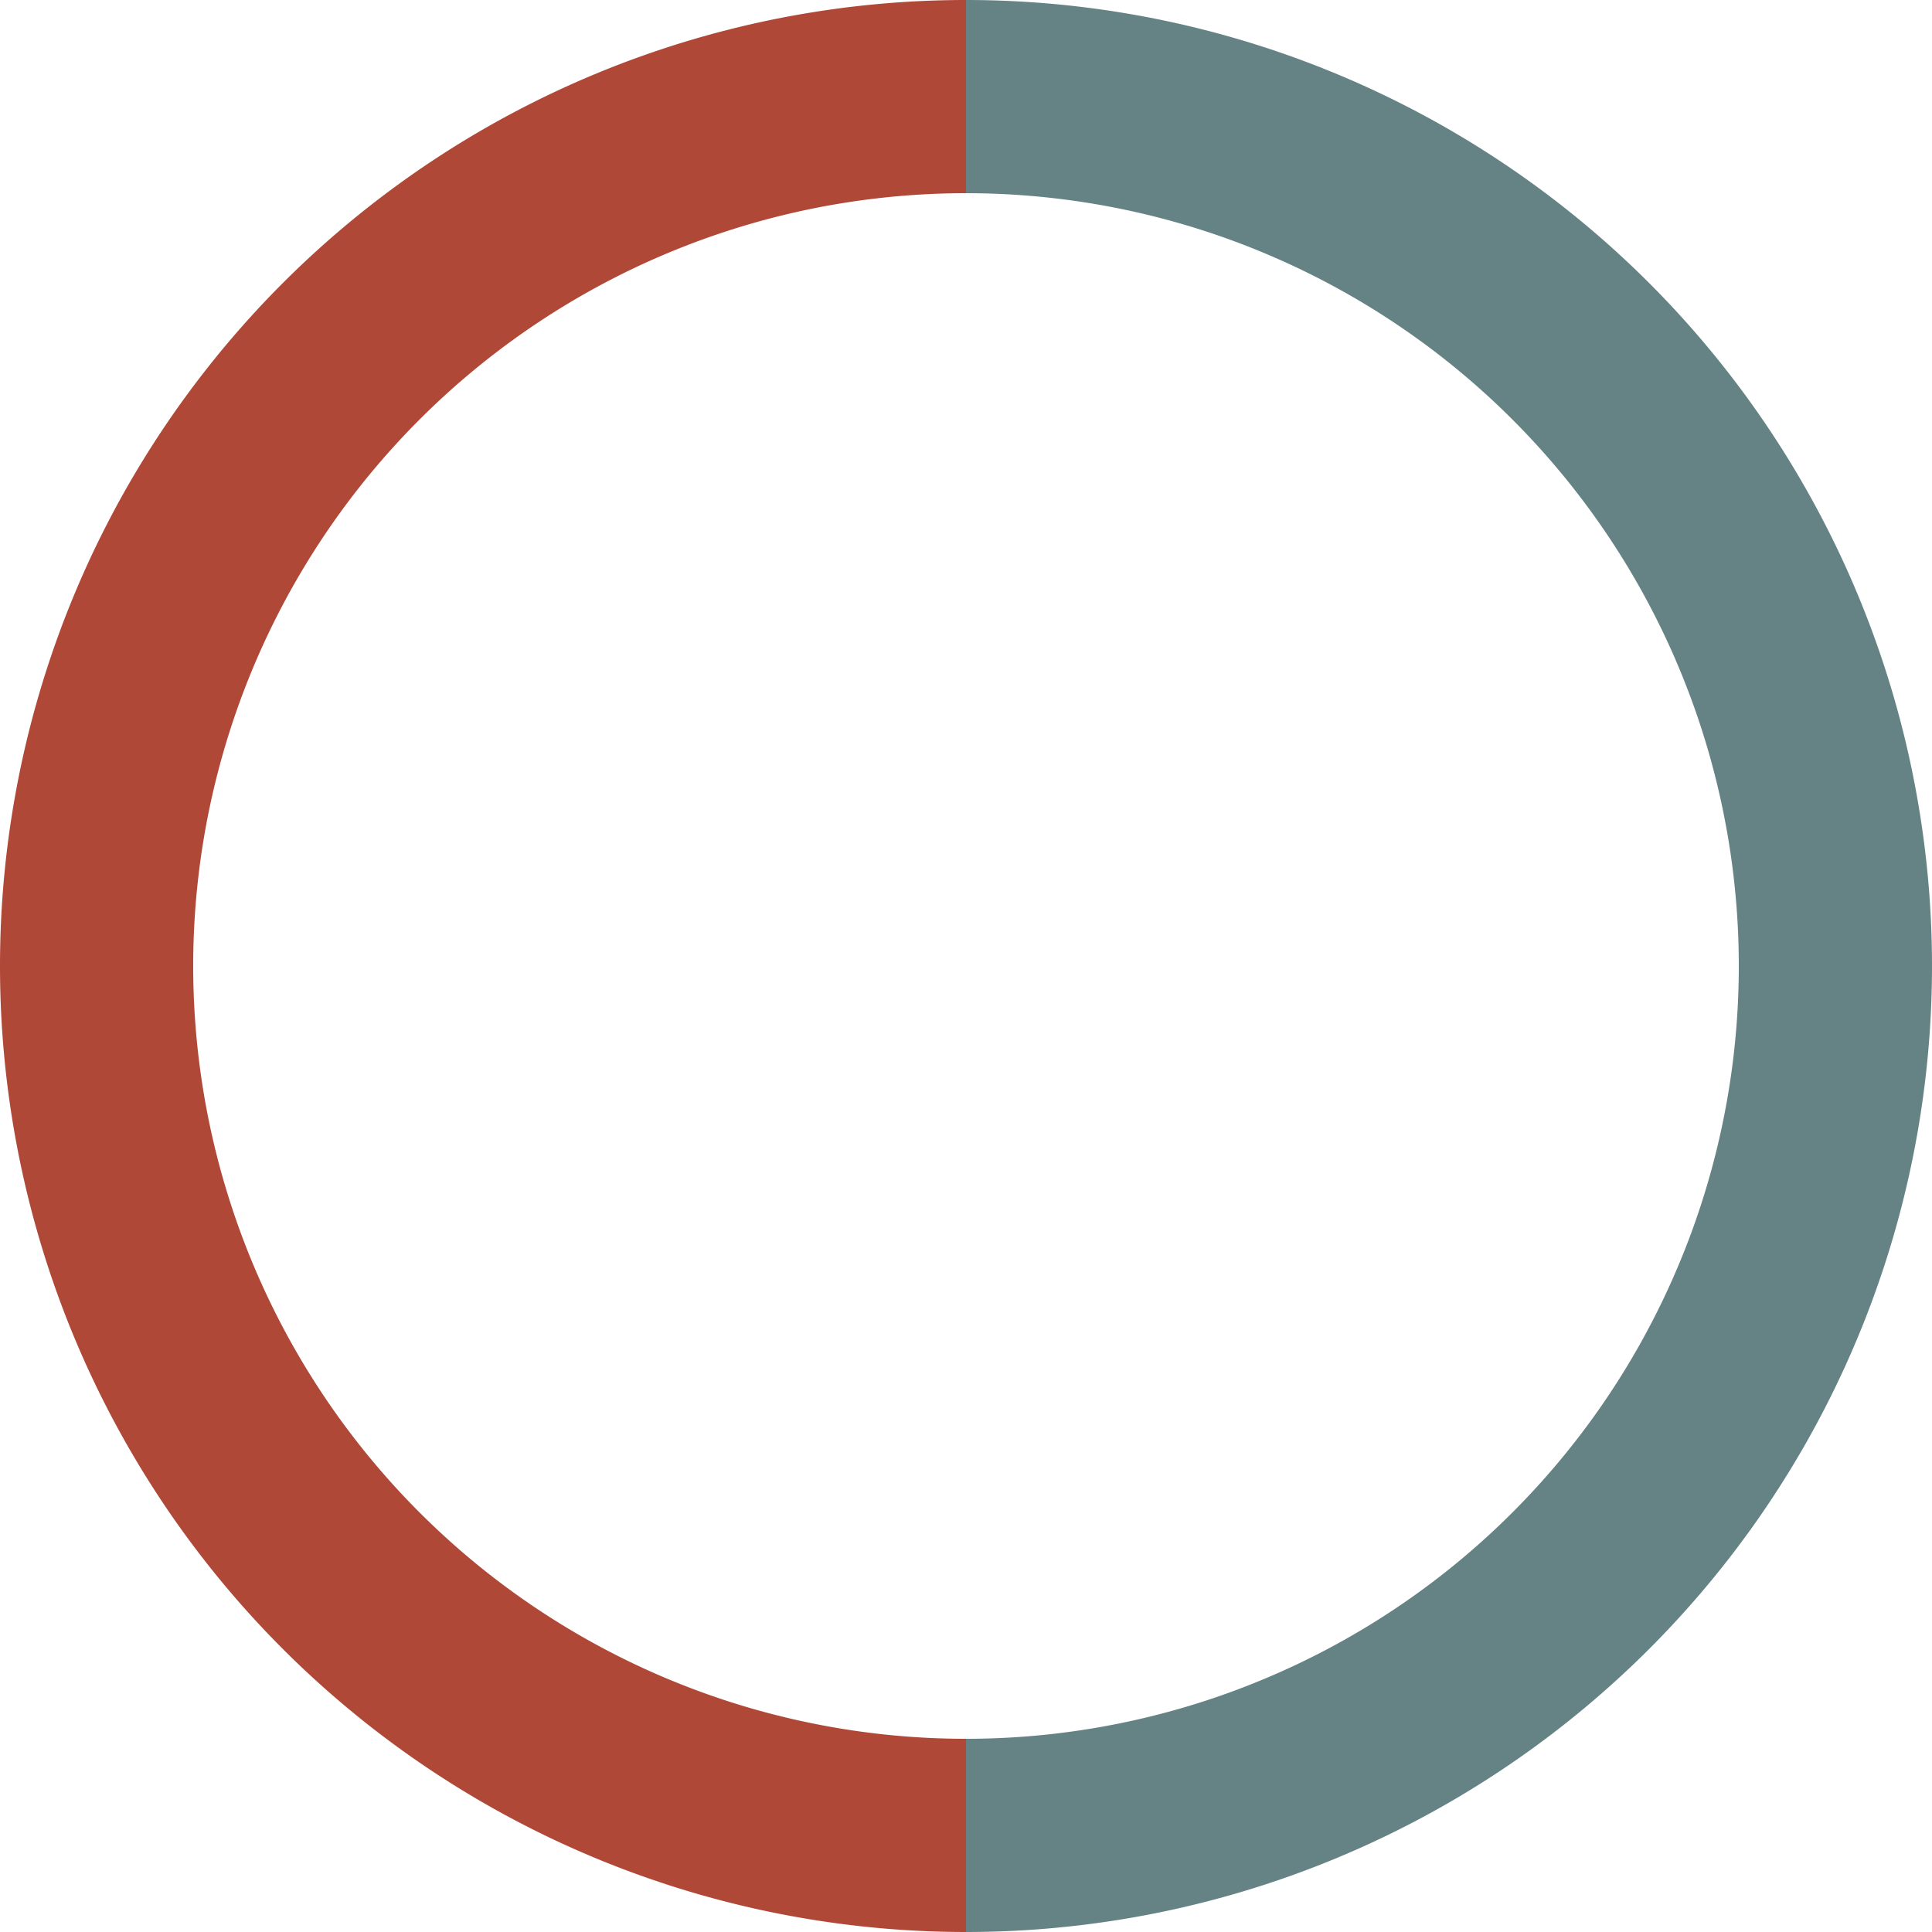
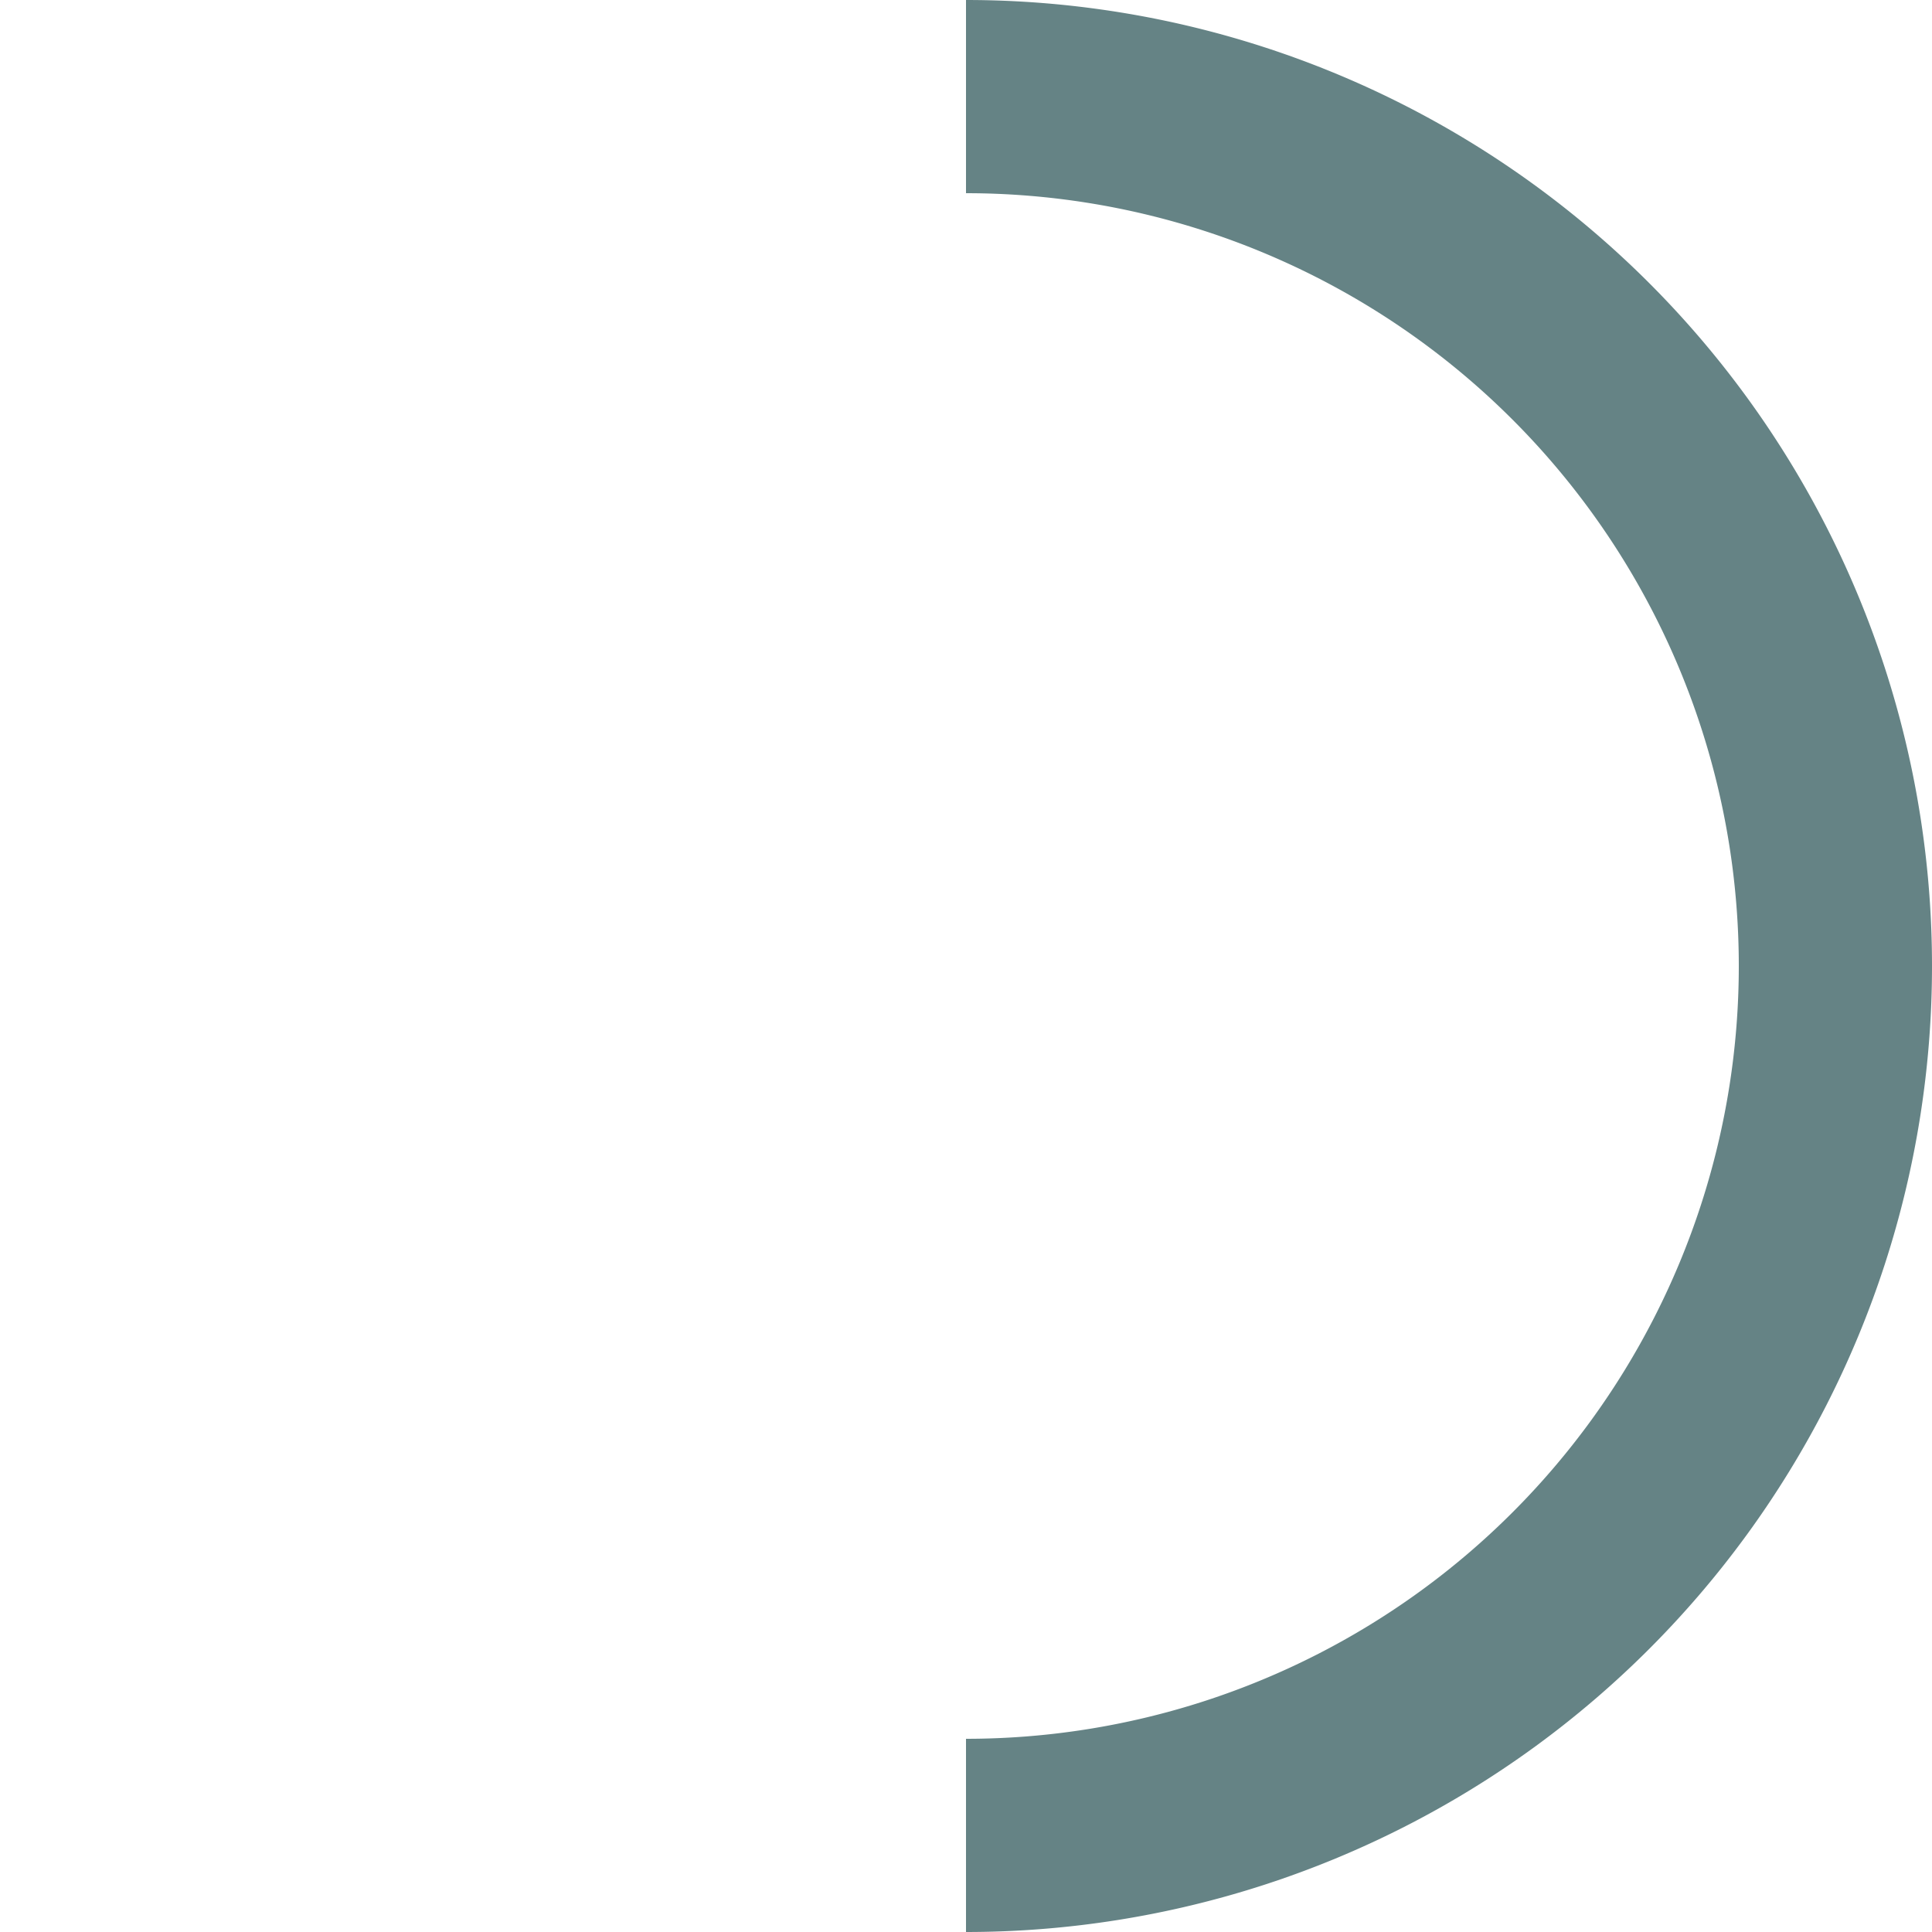
<svg xmlns="http://www.w3.org/2000/svg" version="1.1" width="500" height="500">
  <path d="M 250.00 50.00 L 250.00 0.00 A 250 250 0 0 1 250.00 500.00 L 250.00 450.00 A 200 200  0 0 0 250.00 50.00 Z" fill="#658385" fill-rule="evenodd" />
-   <path d="M 250.00 450.00 L 250.00 500.00 A 250 250 0 0 1 250.00 0.00 L 250.00 50.00 A 200 200  0 0 0 250.00 450.00 Z" fill="#B04838" fill-rule="evenodd" />
</svg>